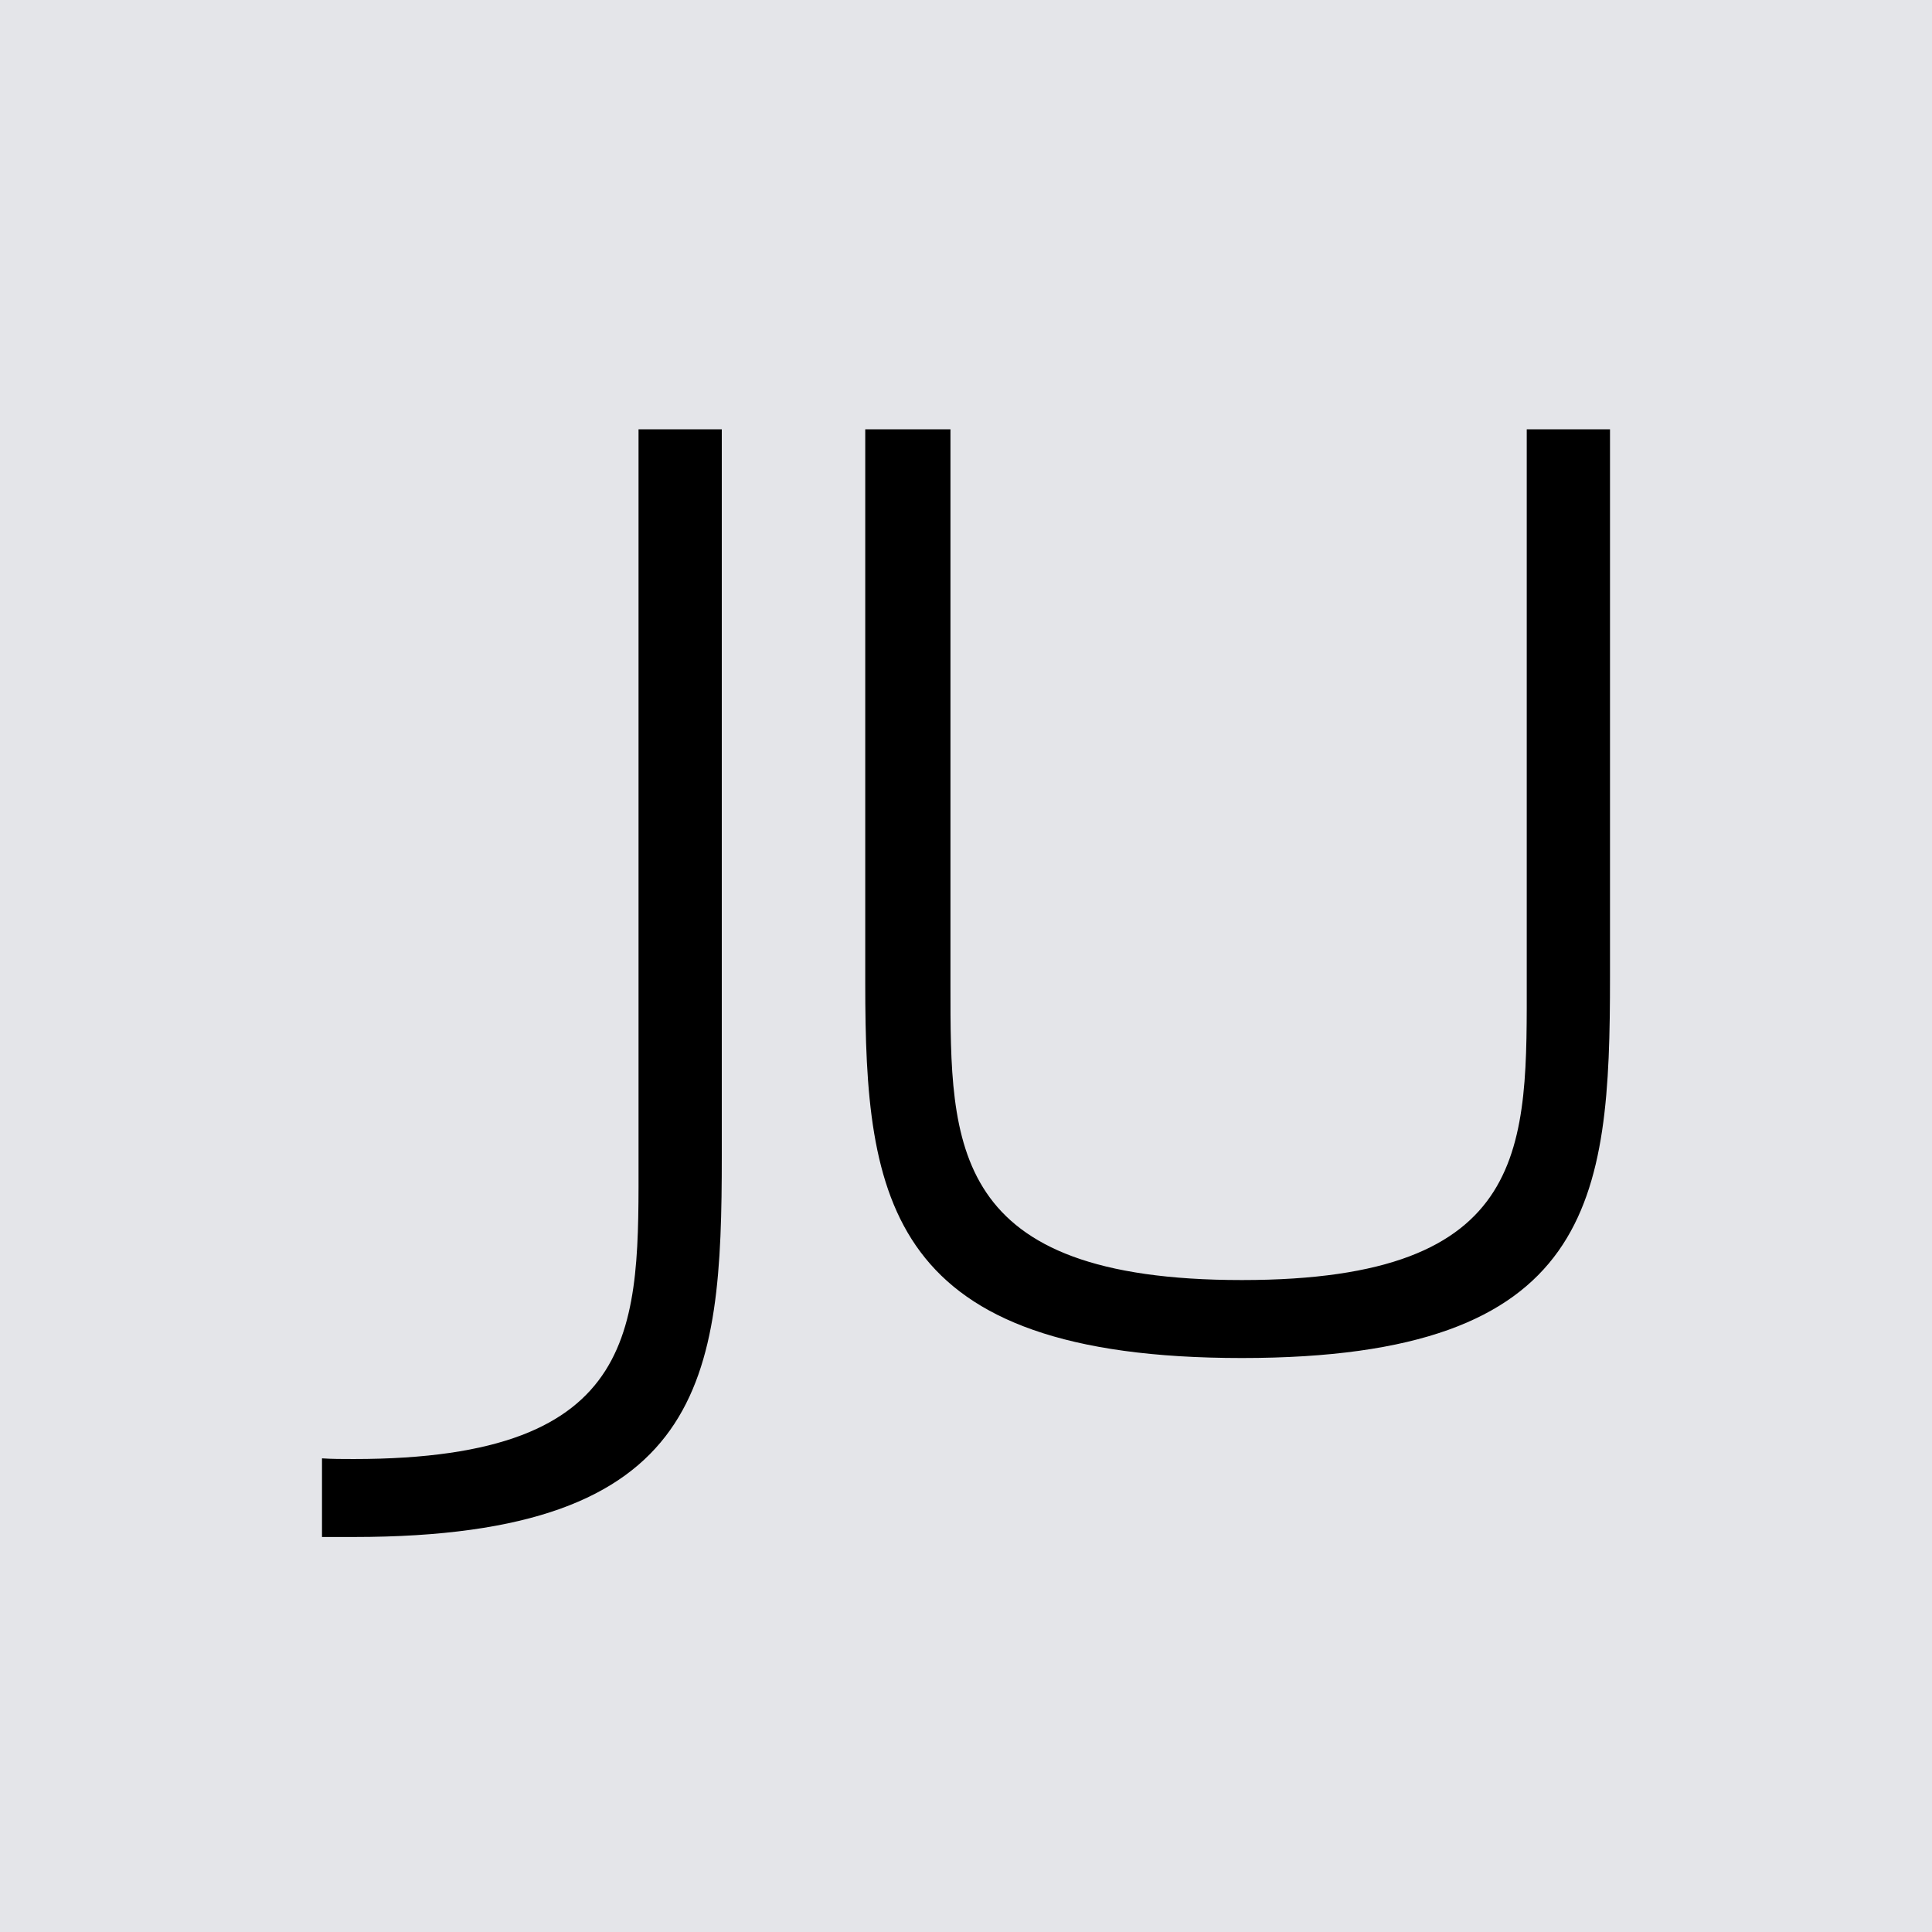
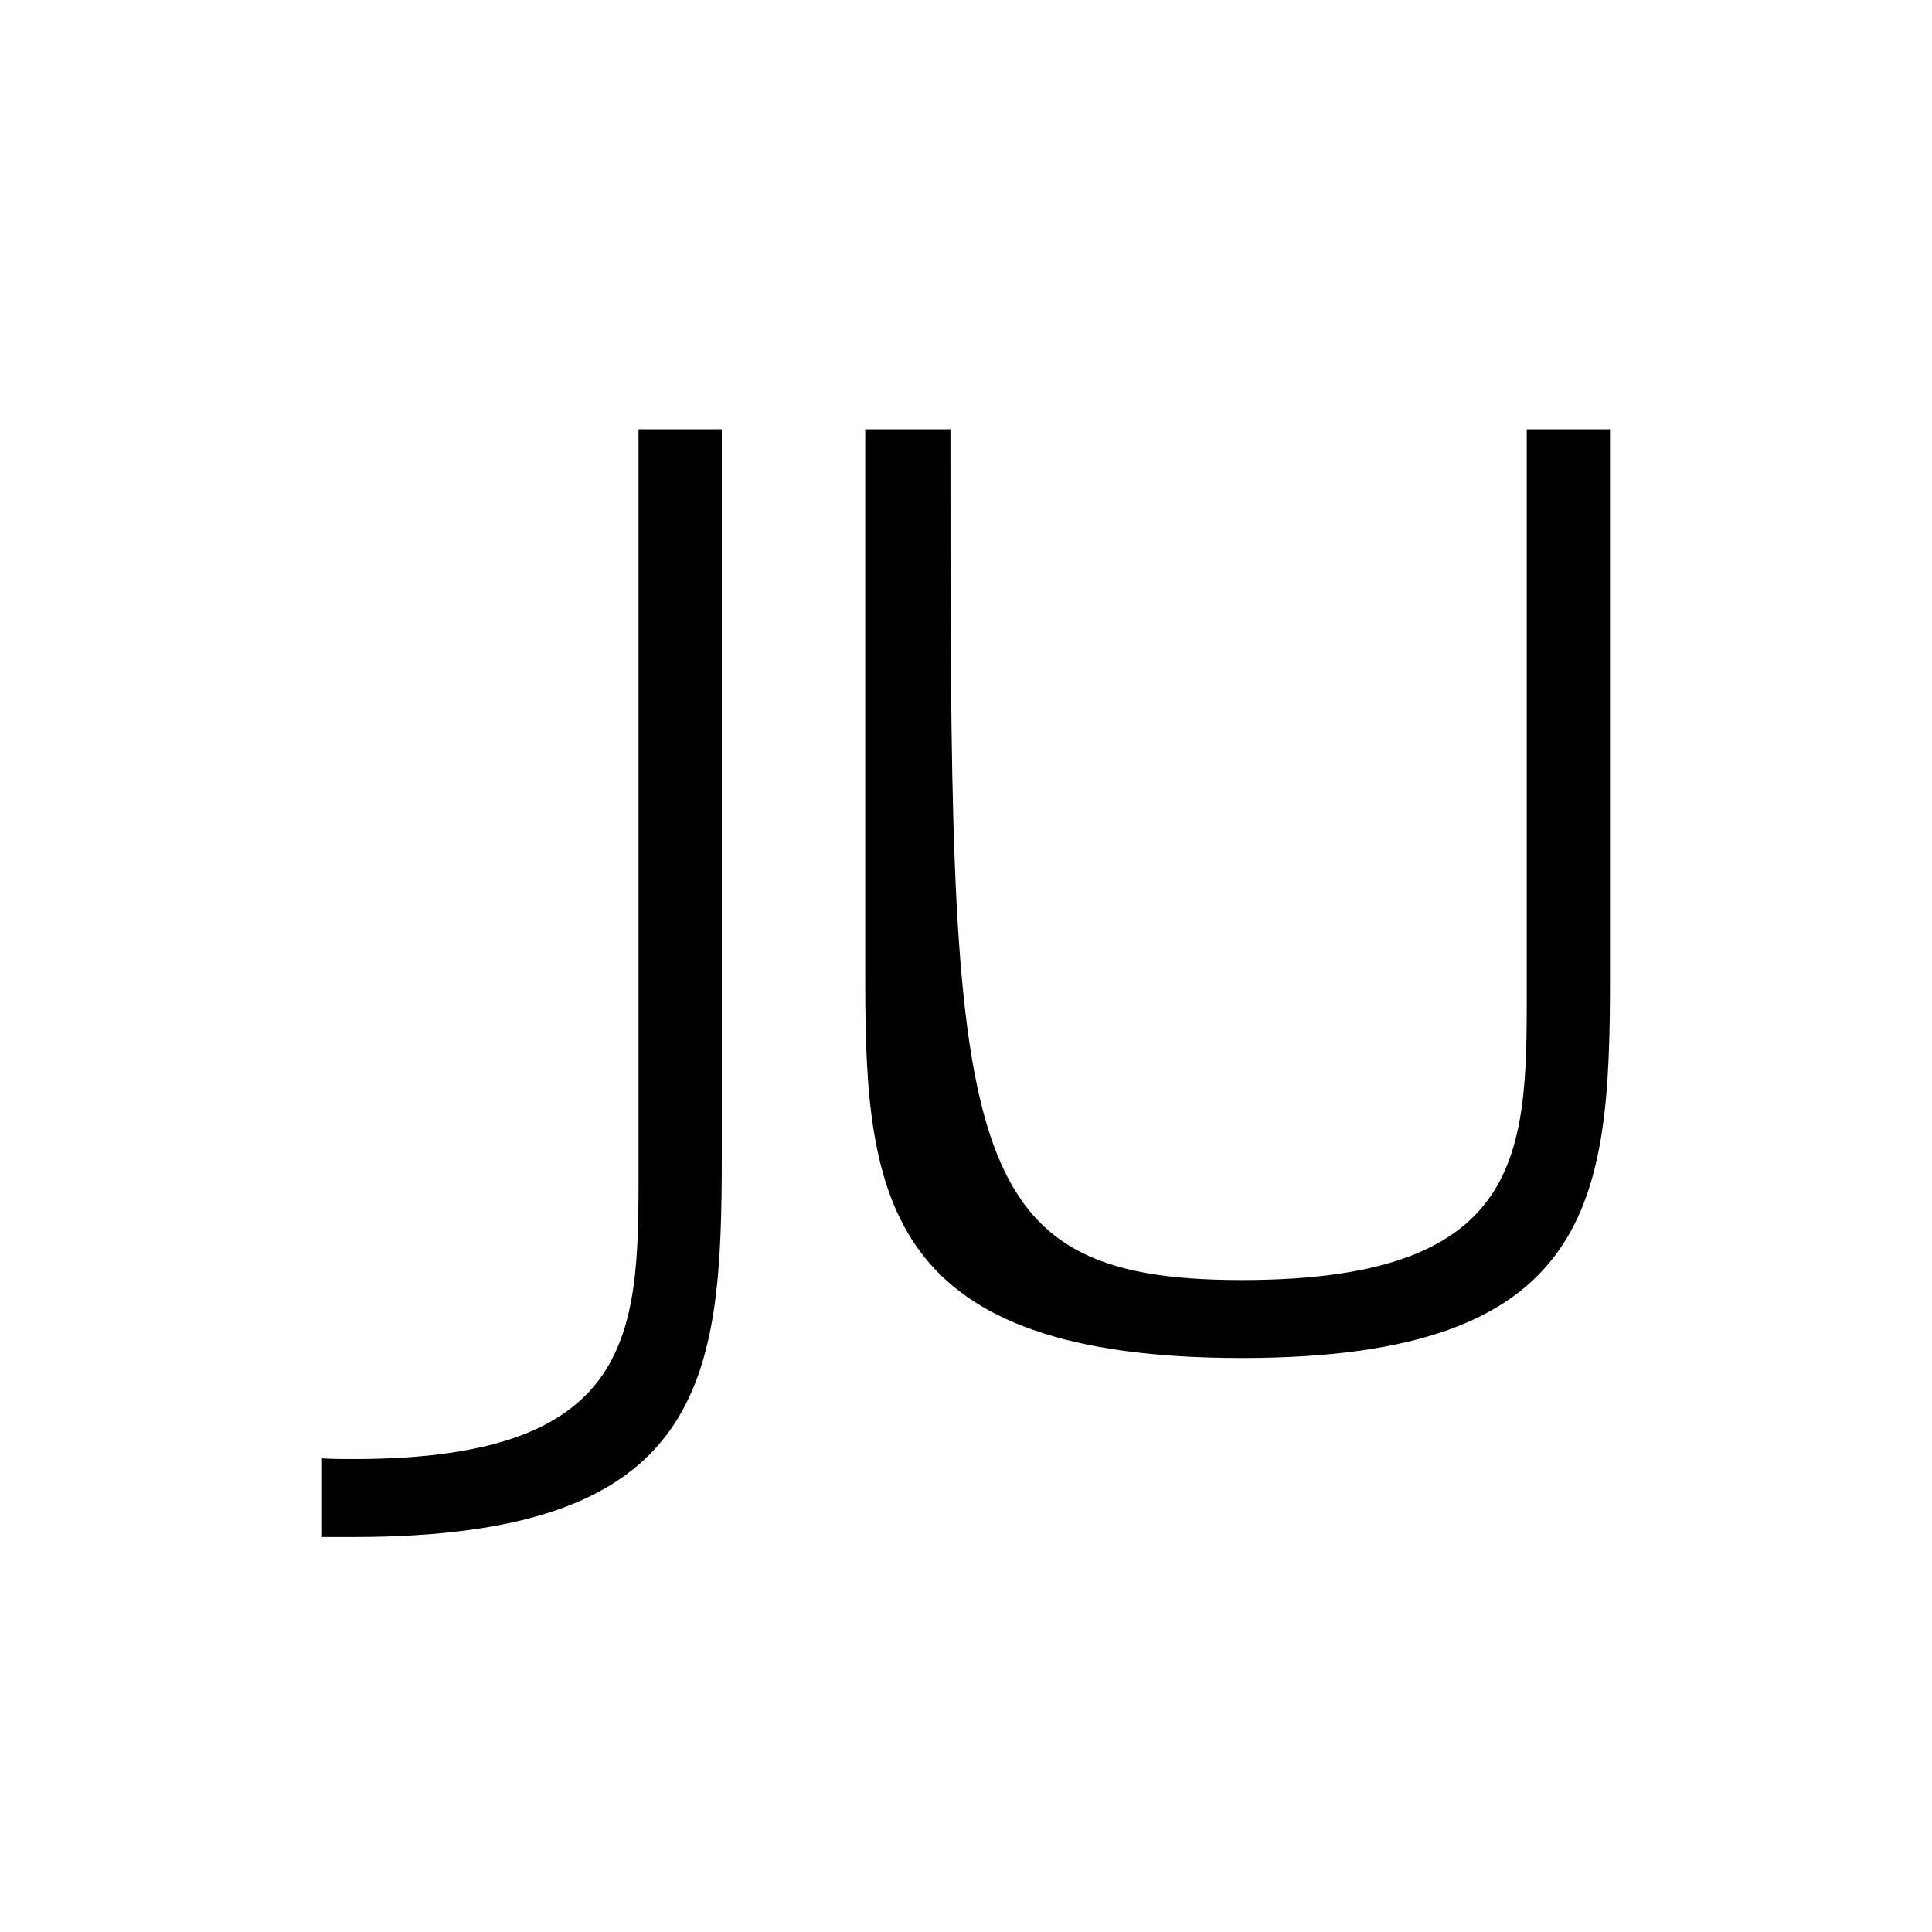
<svg xmlns="http://www.w3.org/2000/svg" width="200" height="200" viewBox="0 0 200 200" fill="none">
-   <rect width="200" height="200" fill="#E4E5E9" />
-   <path d="M89.57 101.812V44.444H98.391V102.015C98.391 118.563 98.259 132.511 128.56 132.511C158.729 132.511 158.048 118.563 158.048 101.131V44.444H166.667V101.131C166.667 124.237 165.093 140.582 128.56 140.582C91.824 140.582 89.57 124.237 89.57 101.812ZM33.333 159.109V150.968C34.359 151.039 35.455 151.039 36.613 151.039C66.782 151.039 66.101 137.09 66.101 119.659V44.444H74.719V119.659C74.719 142.765 73.146 159.109 36.613 159.109C35.455 159.109 34.421 159.109 33.333 159.109Z" fill="black" />
+   <path d="M89.57 101.812V44.444H98.391C98.391 118.563 98.259 132.511 128.56 132.511C158.729 132.511 158.048 118.563 158.048 101.131V44.444H166.667V101.131C166.667 124.237 165.093 140.582 128.56 140.582C91.824 140.582 89.57 124.237 89.57 101.812ZM33.333 159.109V150.968C34.359 151.039 35.455 151.039 36.613 151.039C66.782 151.039 66.101 137.09 66.101 119.659V44.444H74.719V119.659C74.719 142.765 73.146 159.109 36.613 159.109C35.455 159.109 34.421 159.109 33.333 159.109Z" fill="black" />
</svg>